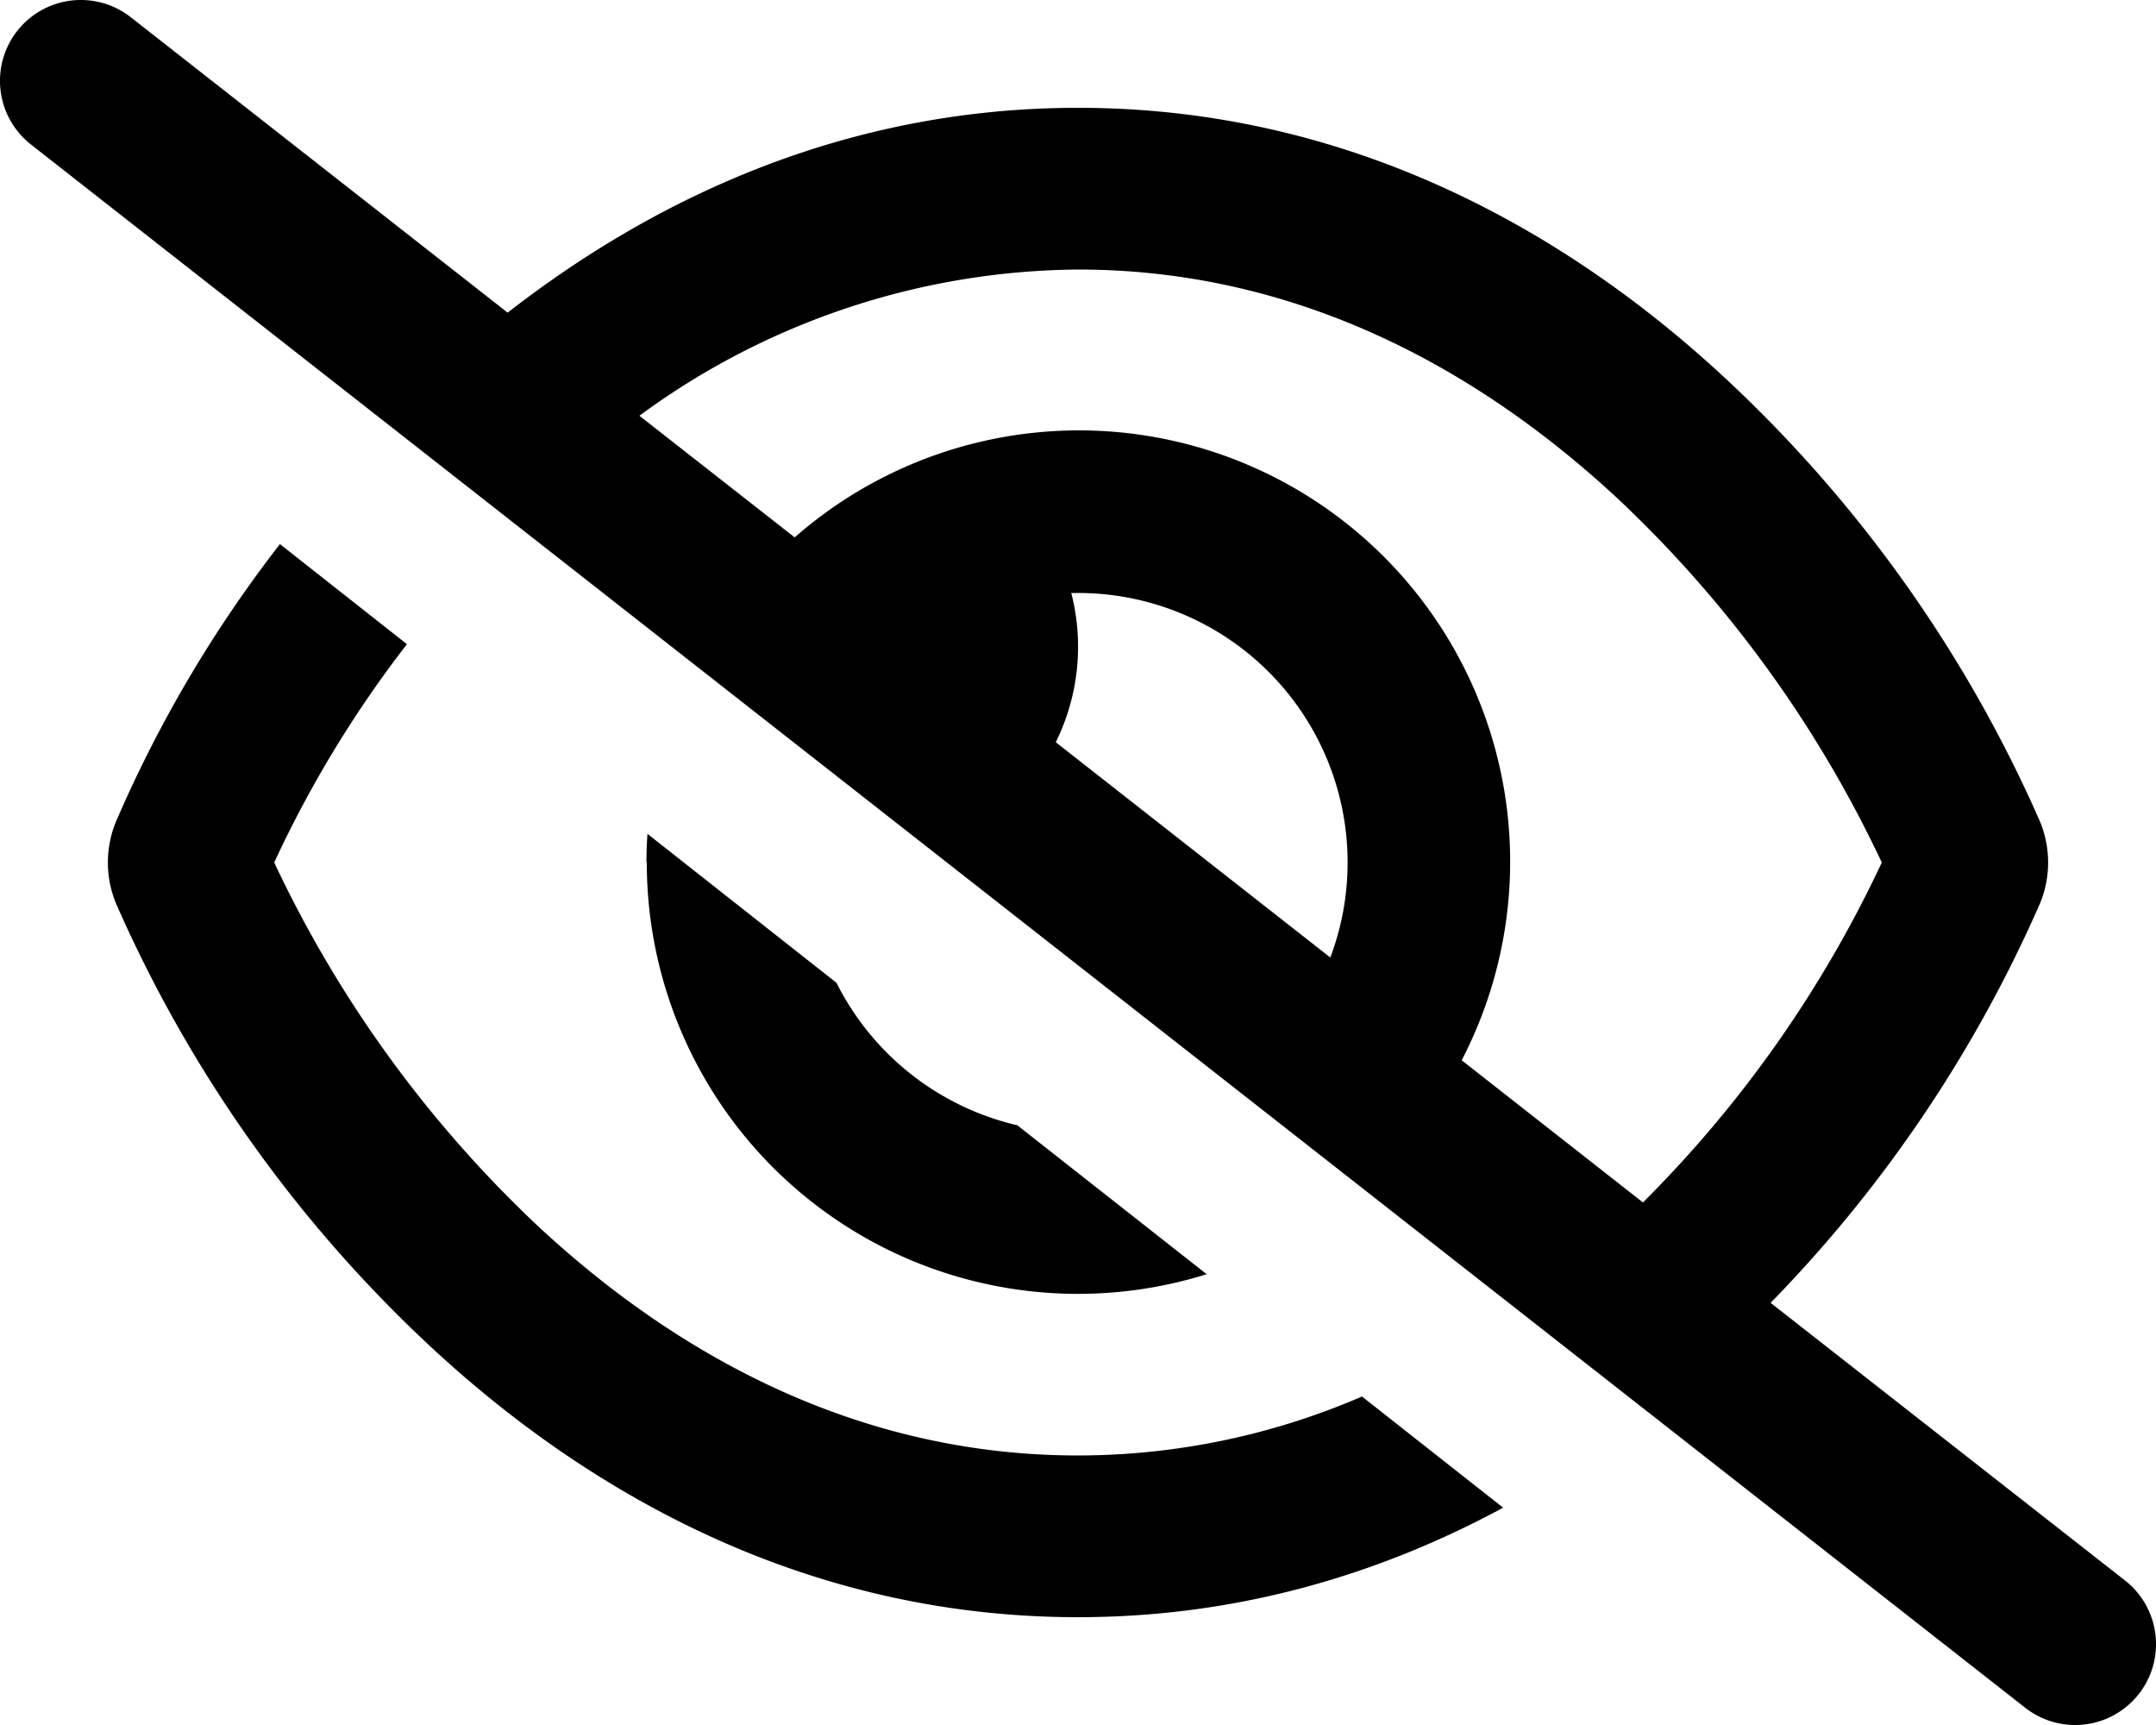
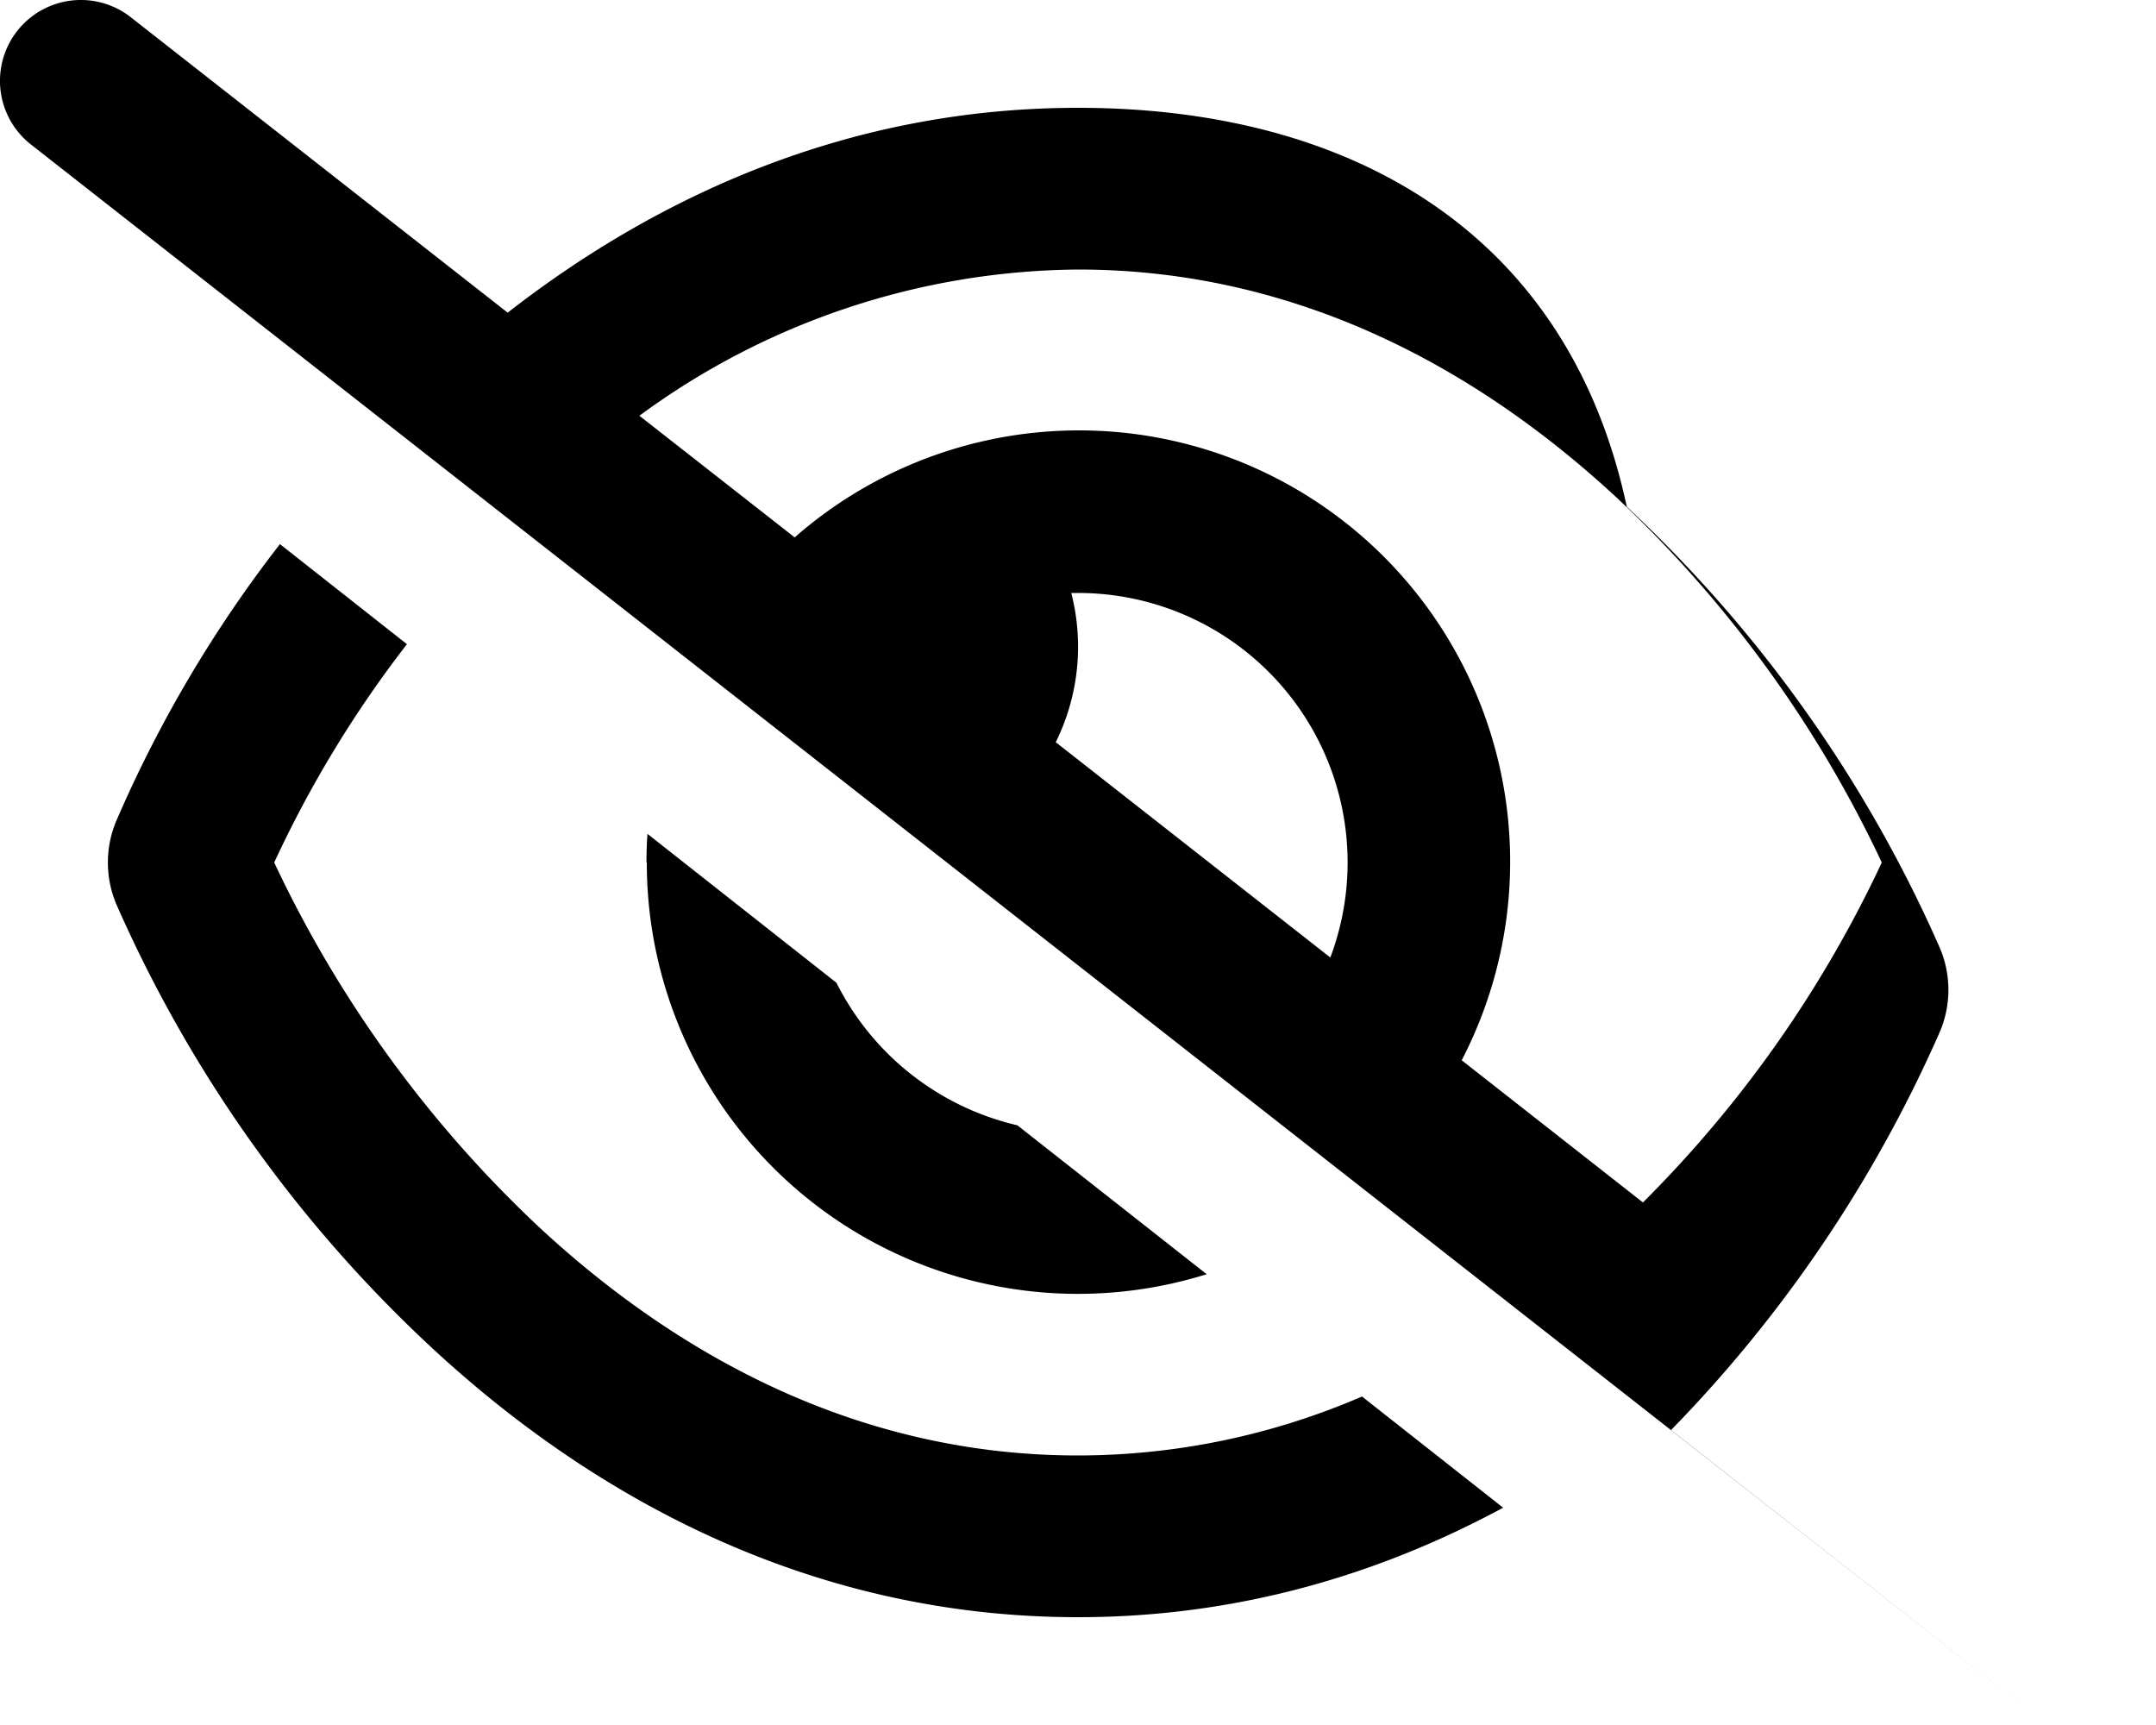
<svg xmlns="http://www.w3.org/2000/svg" viewBox="0 0 640 512">
-   <path d="M38.8 5.1A24 24 0 0 0 9.2 42.9l592 464a24 24 0 0 0 29.6-37.8l-105.2-82.4a398.4 398.4 0 0 0 79.9-118.4 31.8 31.8 0 0 0 0-24.6 398.2 398.2 0 0 0-93-131.1C465.5 68.8 400.8 32 320 32c-68.2 0-125 26.3-169.3 60.8L38.8 5.1zm151 118.3A222.5 222.5 0 0 1 320 80c65.2 0 118.8 29.6 159.9 67.7A356 356 0 0 1 558.6 256a354.5 354.5 0 0 1-70.9 100.9l-53.8-42.2a128 128 0 0 0-198-155.2l-46.1-36.1zm205.1 160.8-81.5-63.9A64 64 0 0 0 318 176h2a80 80 0 0 1 74.9 108.2zm9.4 130.3A212.7 212.7 0 0 1 320 432c-65.2 0-118.8-29.6-159.9-67.7A356 356 0 0 1 81.4 256a337.2 337.2 0 0 1 39.4-64.8l-37.7-29.7a378.3 378.3 0 0 0-48.6 82.2 31.8 31.8 0 0 0 0 24.6 398.2 398.2 0 0 0 93 131.1c47 43.8 111.7 80.6 192.5 80.6 47.8 0 89.9-12.9 126.2-32.5l-41.9-33zM192 256a128 128 0 0 0 166.2 122.2L302 334a80.5 80.5 0 0 1-53.7-42.3l-56.1-44.2c-.2 2.8-.3 5.6-.3 8.5z" />
+   <path d="M38.8 5.1A24 24 0 0 0 9.2 42.9l592 464l-105.2-82.4a398.4 398.4 0 0 0 79.9-118.4 31.8 31.8 0 0 0 0-24.6 398.2 398.2 0 0 0-93-131.1C465.5 68.8 400.8 32 320 32c-68.2 0-125 26.3-169.3 60.8L38.8 5.1zm151 118.3A222.5 222.5 0 0 1 320 80c65.2 0 118.8 29.6 159.9 67.7A356 356 0 0 1 558.6 256a354.5 354.5 0 0 1-70.9 100.9l-53.8-42.2a128 128 0 0 0-198-155.2l-46.1-36.1zm205.1 160.8-81.5-63.9A64 64 0 0 0 318 176h2a80 80 0 0 1 74.9 108.2zm9.4 130.3A212.7 212.7 0 0 1 320 432c-65.2 0-118.8-29.6-159.9-67.7A356 356 0 0 1 81.4 256a337.2 337.2 0 0 1 39.4-64.8l-37.7-29.7a378.3 378.3 0 0 0-48.6 82.2 31.8 31.8 0 0 0 0 24.6 398.2 398.2 0 0 0 93 131.1c47 43.8 111.7 80.6 192.5 80.6 47.8 0 89.9-12.9 126.2-32.5l-41.9-33zM192 256a128 128 0 0 0 166.2 122.2L302 334a80.5 80.5 0 0 1-53.7-42.3l-56.1-44.2c-.2 2.8-.3 5.6-.3 8.5z" />
</svg>